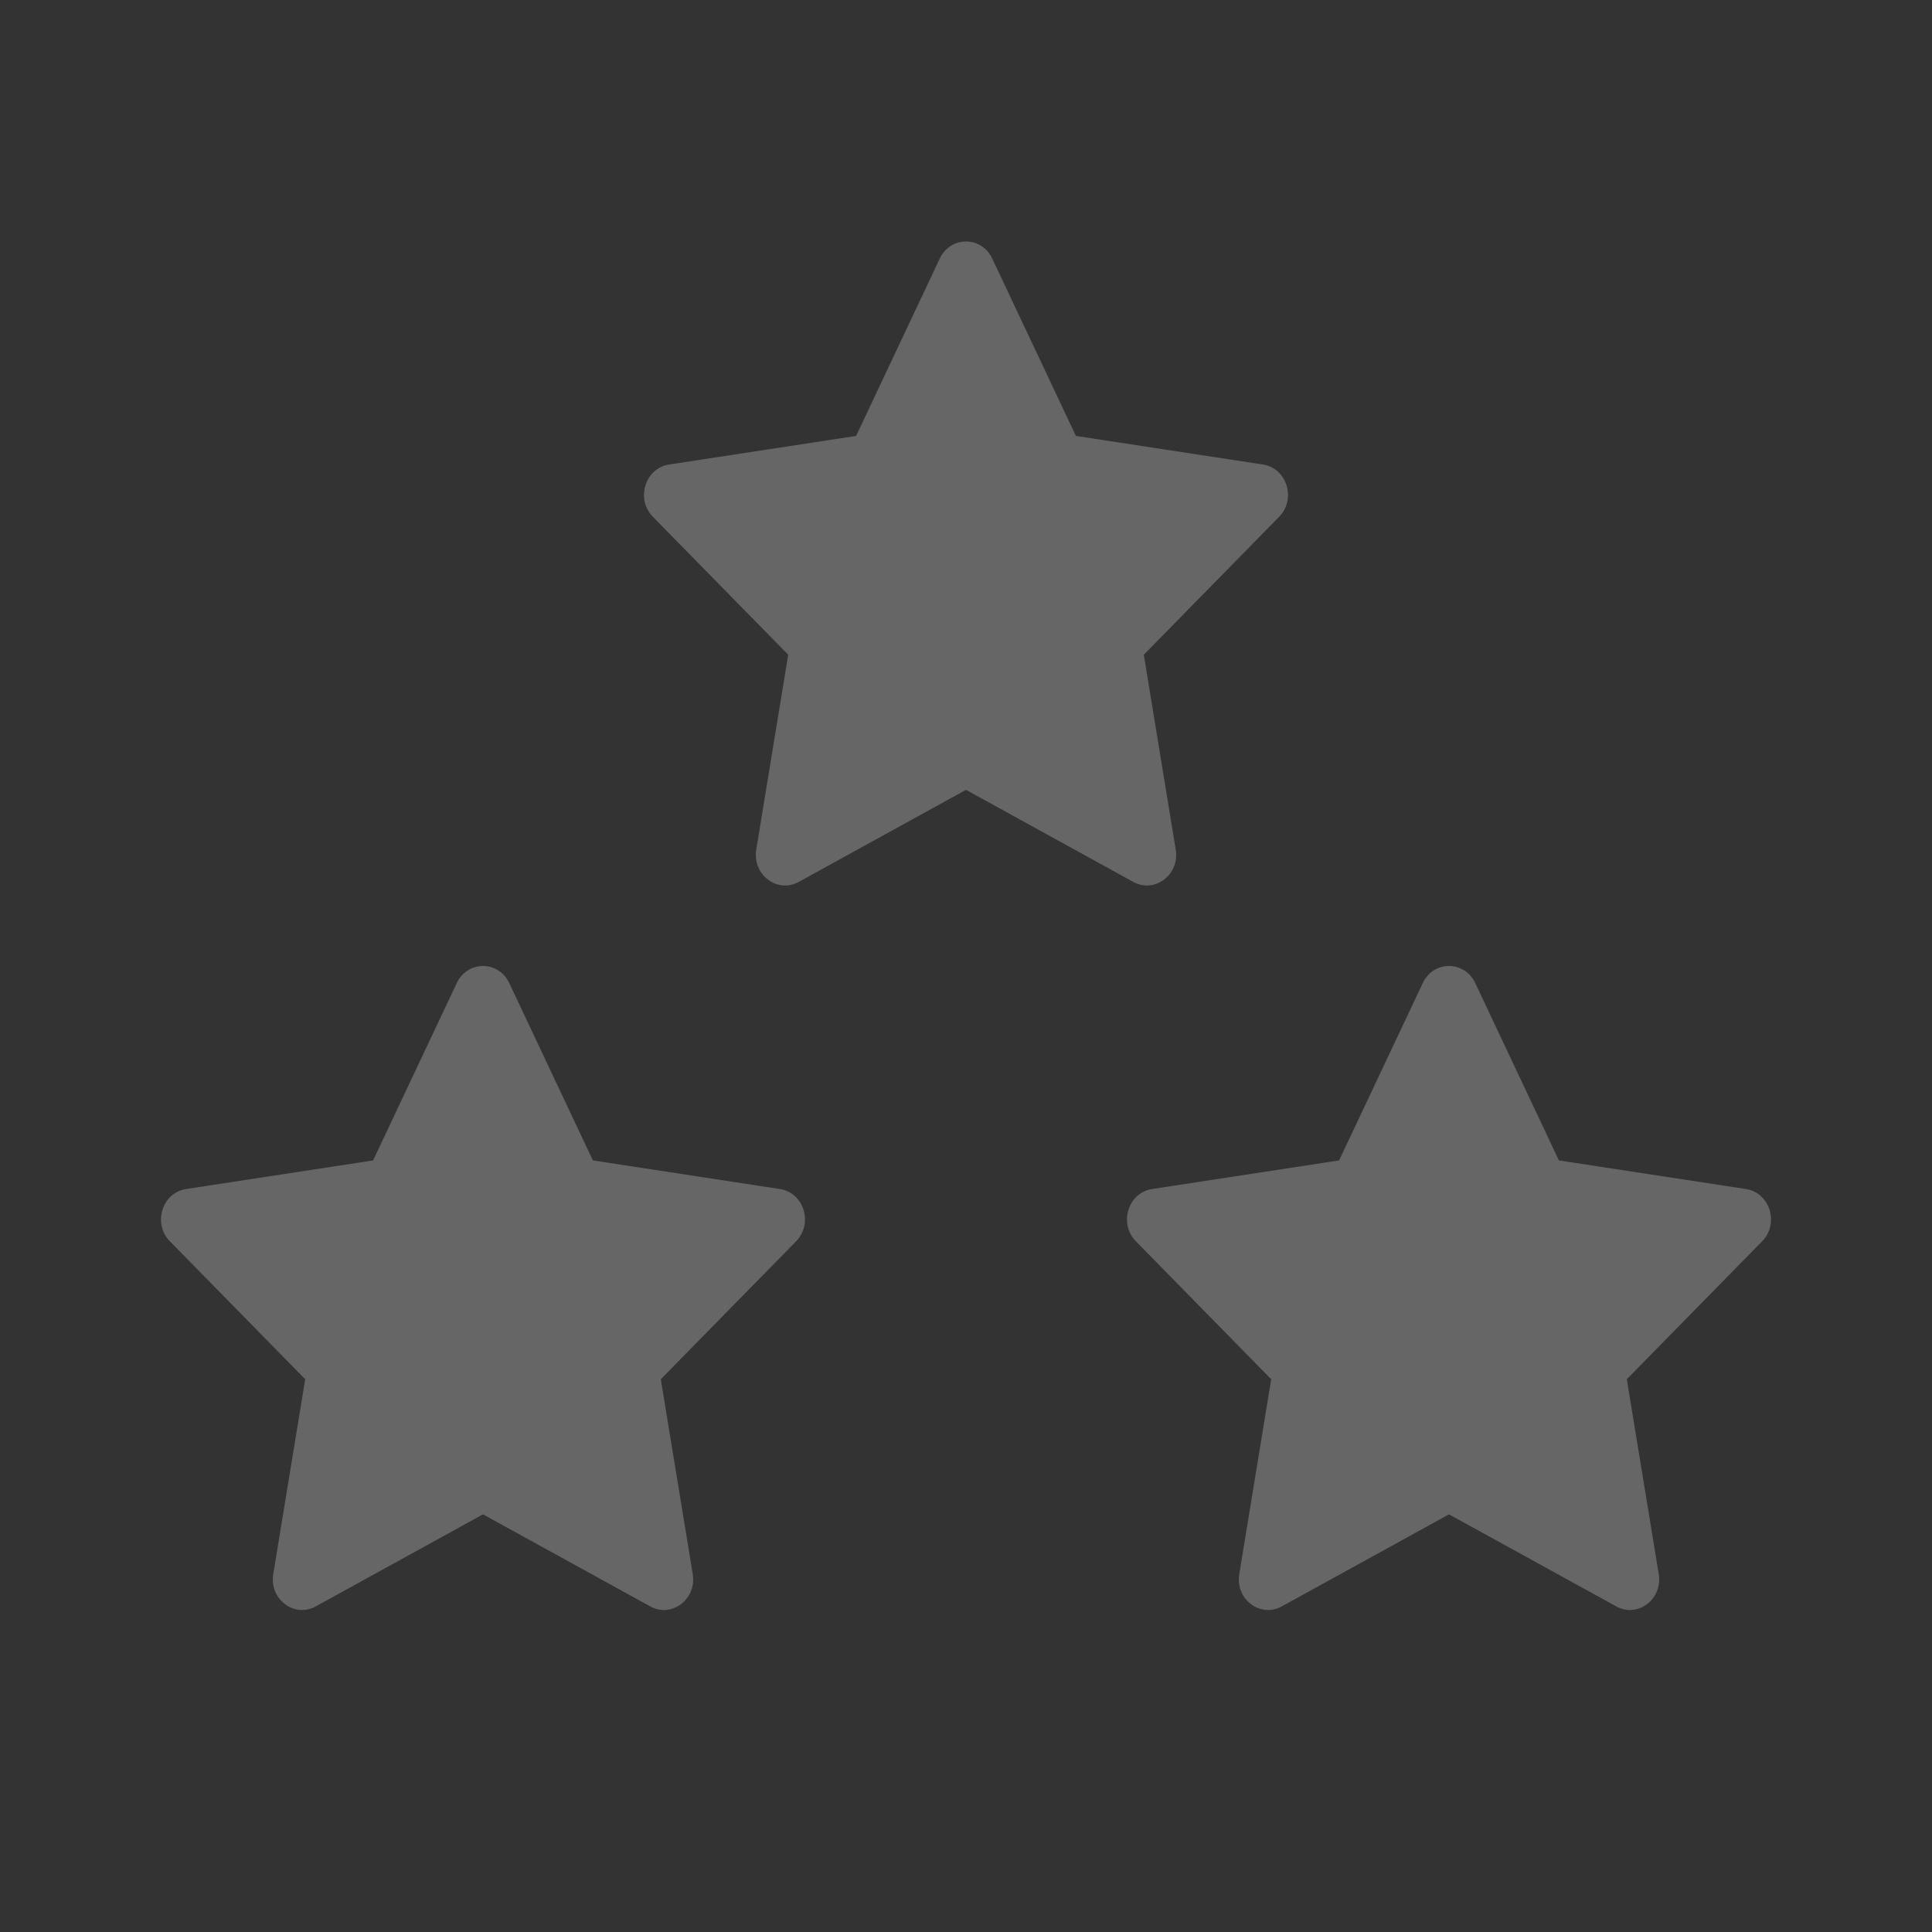
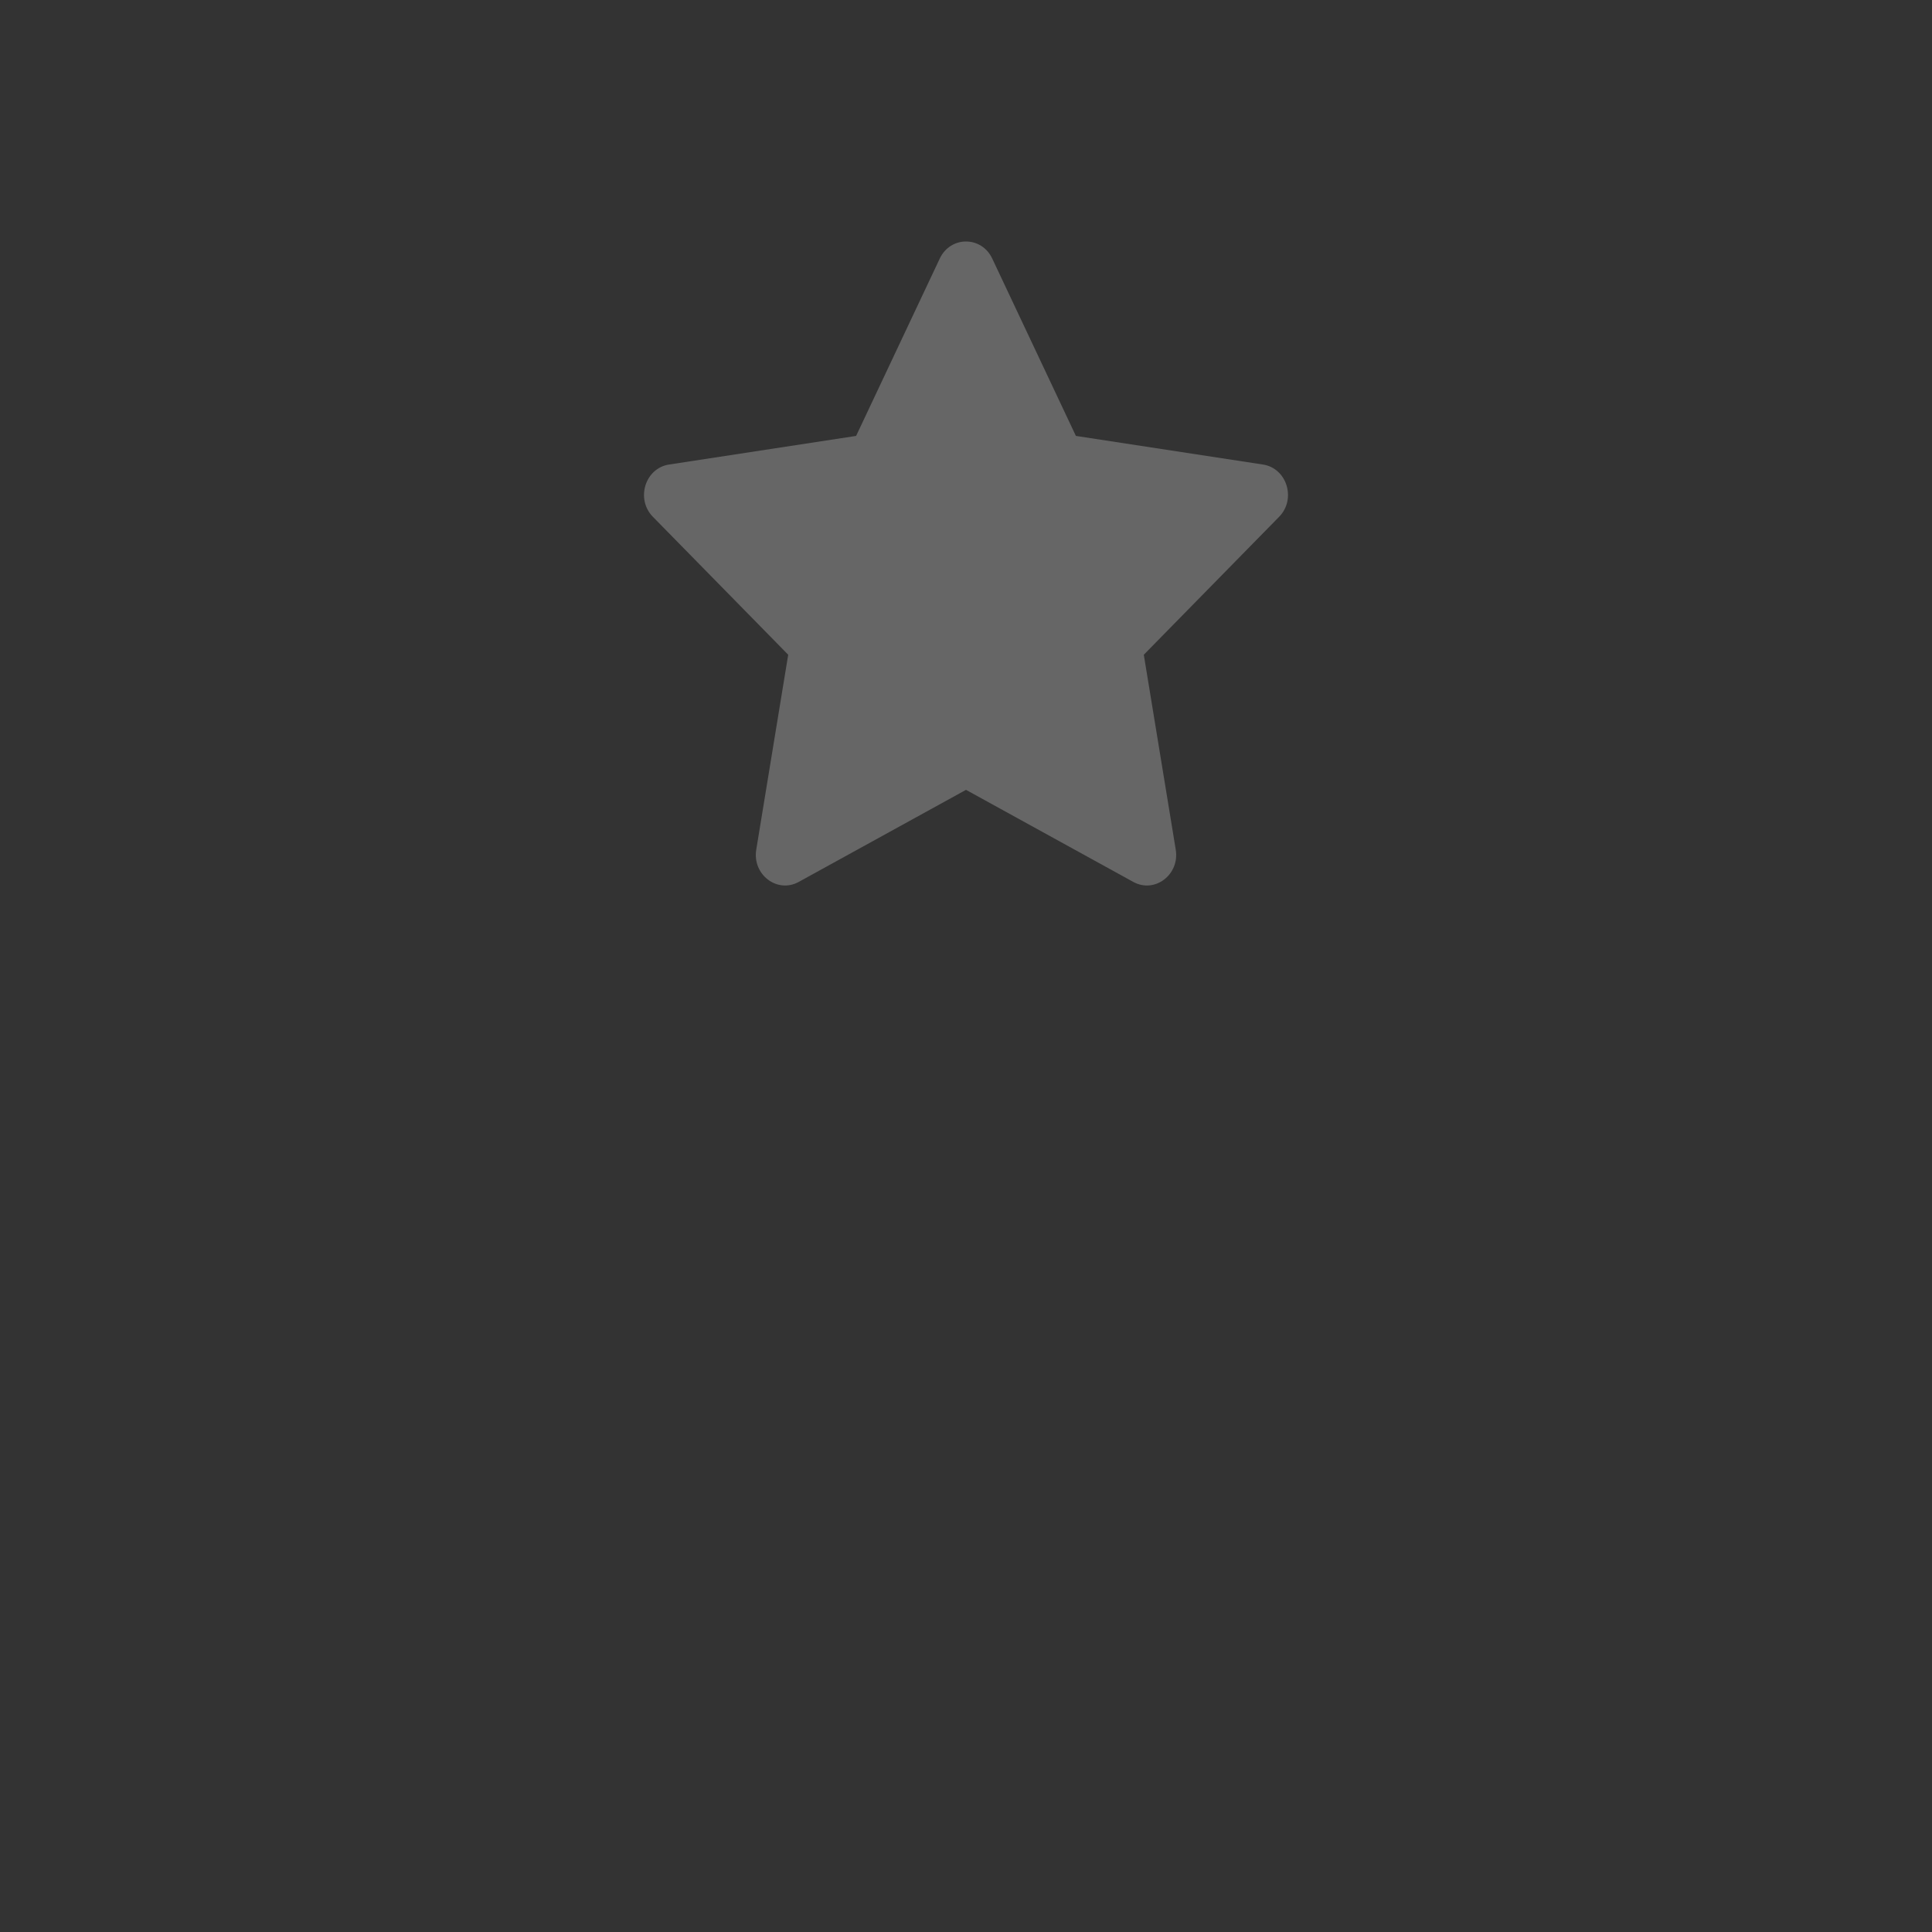
<svg xmlns="http://www.w3.org/2000/svg" width="302" height="302" viewBox="0 0 302 302" fill="none">
  <rect x="0" y="0" width="302" height="302" fill="#333333" stroke="none" />
-   <path d="M58.323 181.39L71.398 153.669C73.076 150.11 77.925 150.11 79.603 153.669L92.677 181.39L121.915 185.863C125.666 186.437 127.161 191.263 124.446 194.032L103.293 215.595L108.285 246.058C108.926 249.97 105.003 252.953 101.646 251.105L75.5 236.715L49.355 251.105C45.998 252.953 42.074 249.97 42.715 246.058L47.708 215.595L26.555 194.032C23.839 191.263 25.334 186.437 29.086 185.863L58.323 181.39Z" fill="white" fill-opacity="0.25" />
-   <path d="M209.323 181.39L222.398 153.669C224.075 150.11 228.925 150.11 230.602 153.669L243.678 181.39L272.915 185.863C276.666 186.437 278.161 191.263 275.446 194.032L254.293 215.595L259.285 246.058C259.926 249.97 256.003 252.953 252.646 251.105L226.5 236.715L200.354 251.105C196.997 252.953 193.074 249.97 193.716 246.058L198.707 215.595L177.555 194.032C174.839 191.263 176.334 186.437 180.085 185.863L209.323 181.39Z" fill="white" fill-opacity="0.25" />
  <path d="M133.823 68.141L146.898 40.419C148.576 36.86 153.425 36.86 155.102 40.419L168.178 68.141L197.415 72.613C201.166 73.187 202.661 78.013 199.946 80.782L178.793 102.345L183.785 132.808C184.427 136.72 180.503 139.703 177.146 137.855L151 123.465L124.855 137.855C121.498 139.703 117.574 136.72 118.215 132.808L123.208 102.345L102.055 80.782C99.339 78.013 100.834 73.187 104.586 72.613L133.823 68.141Z" fill="white" fill-opacity="0.25" />
</svg>